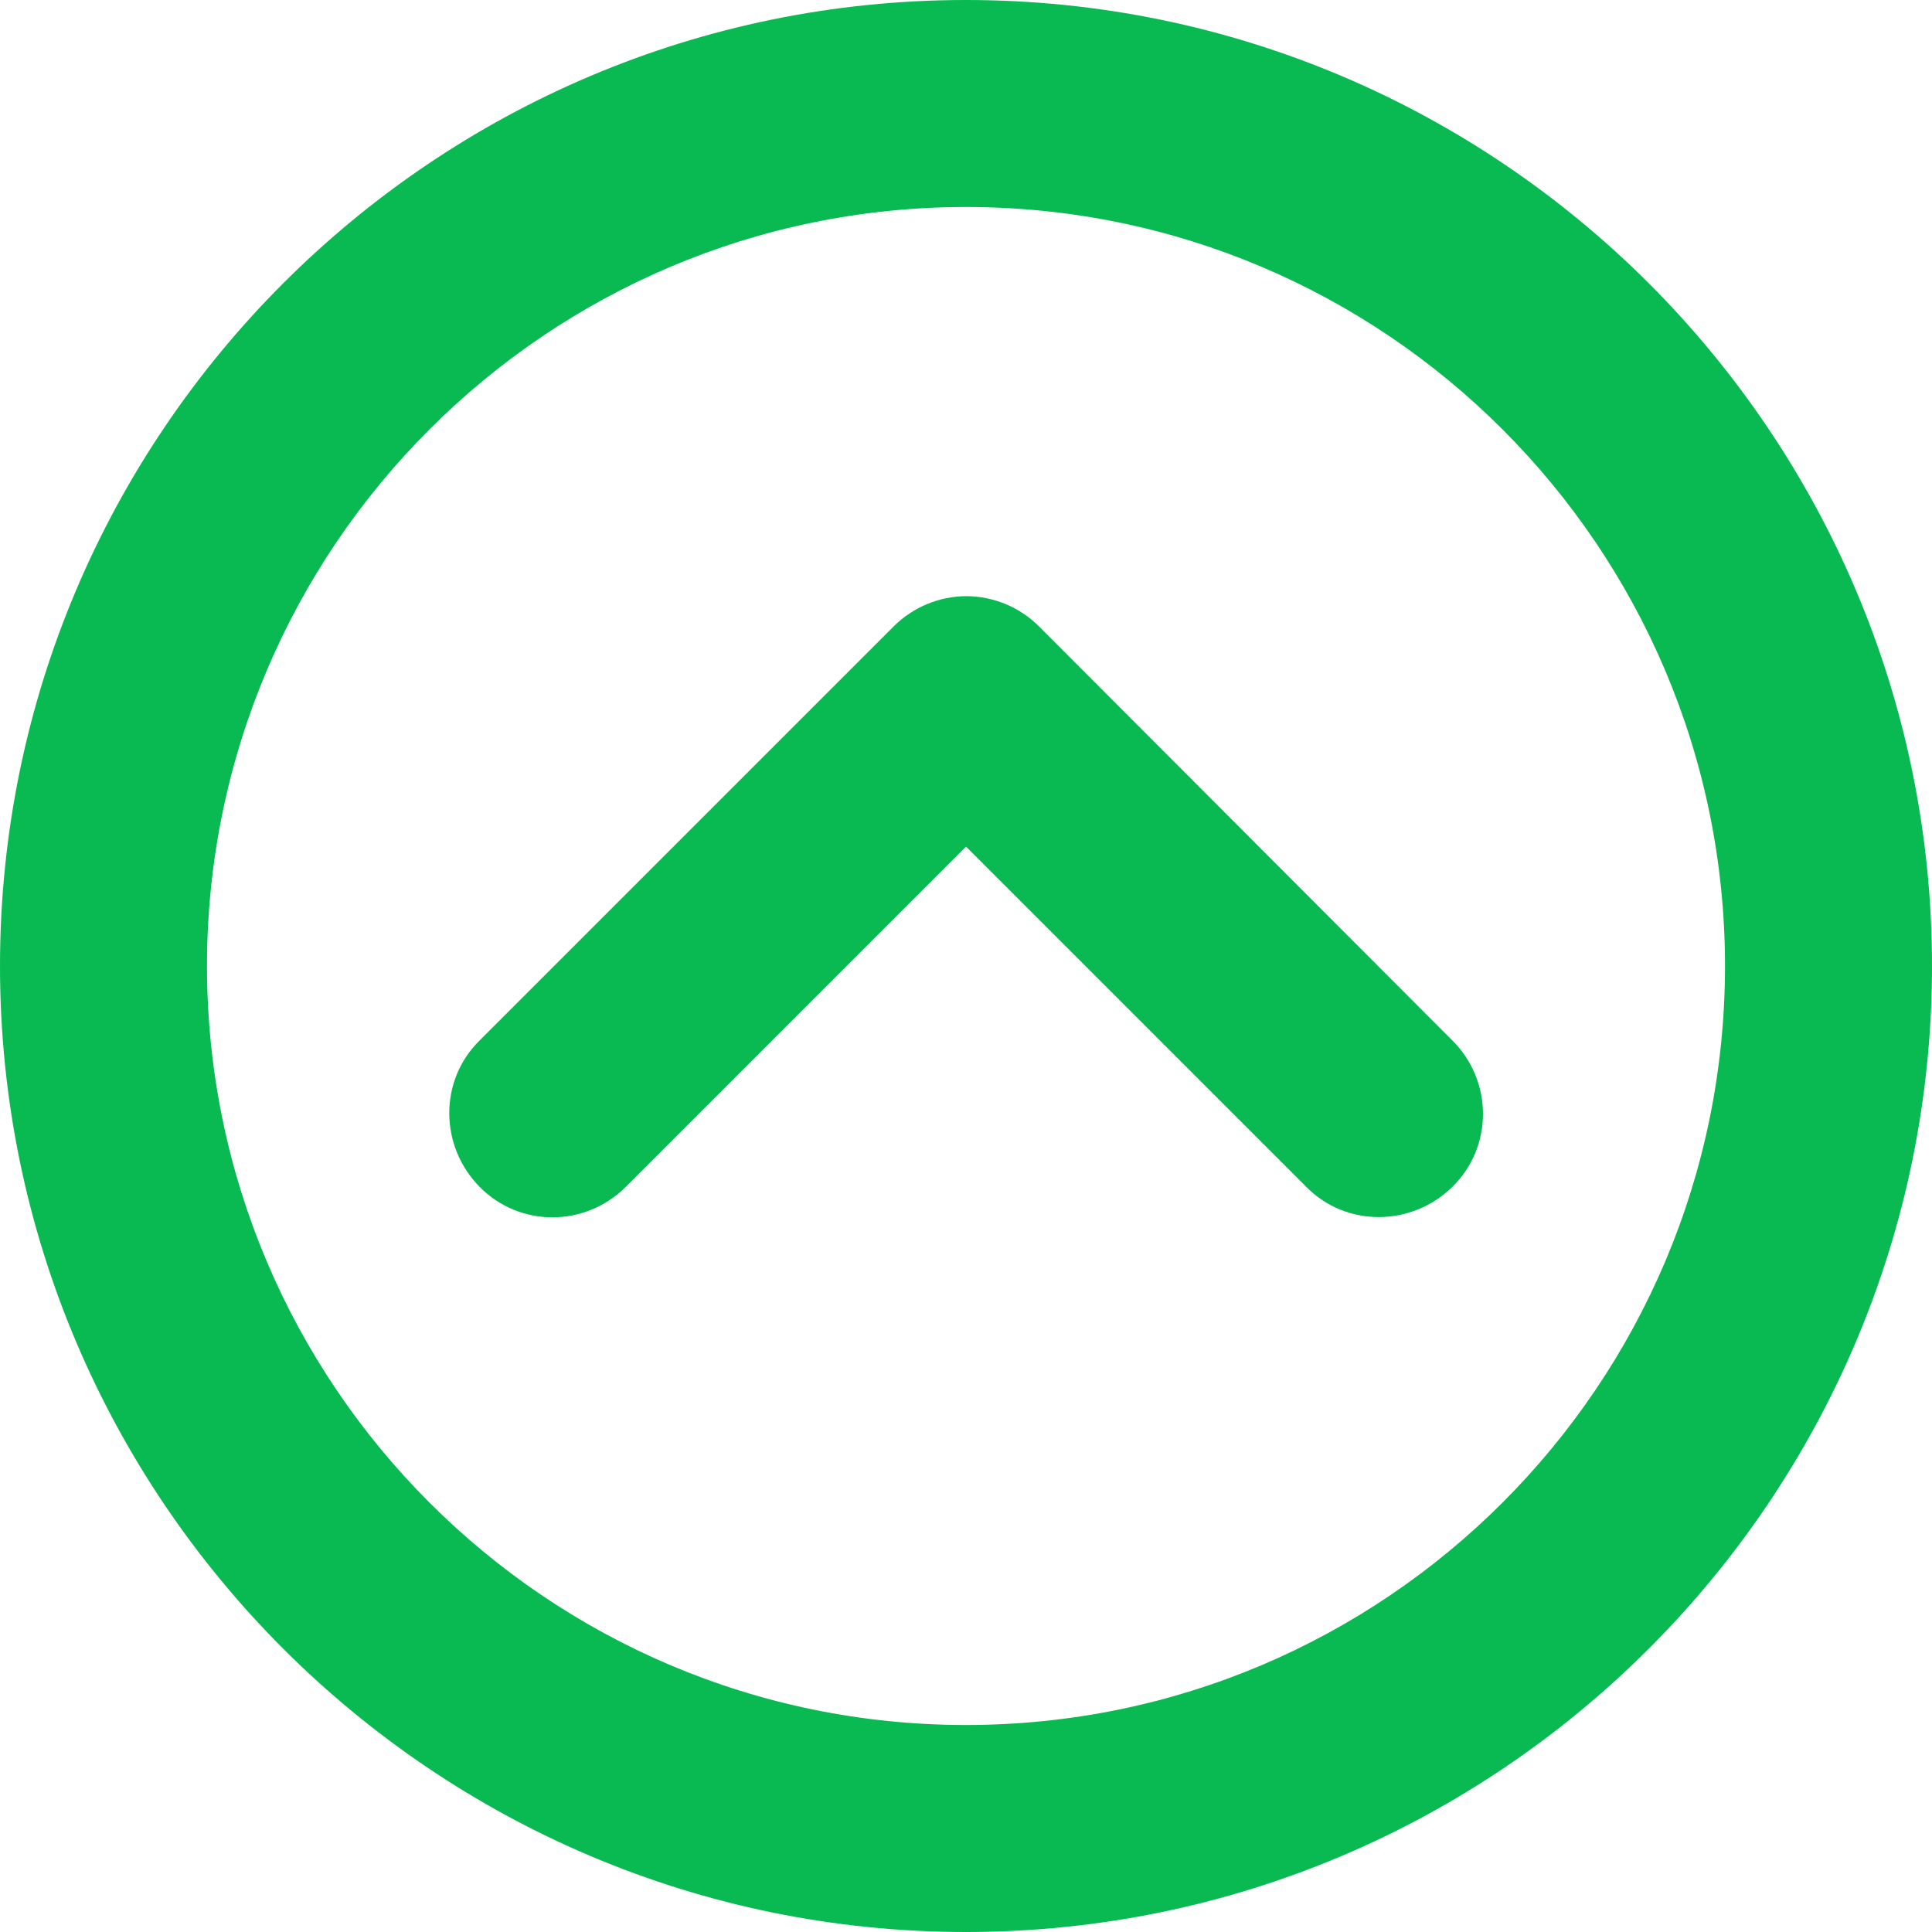
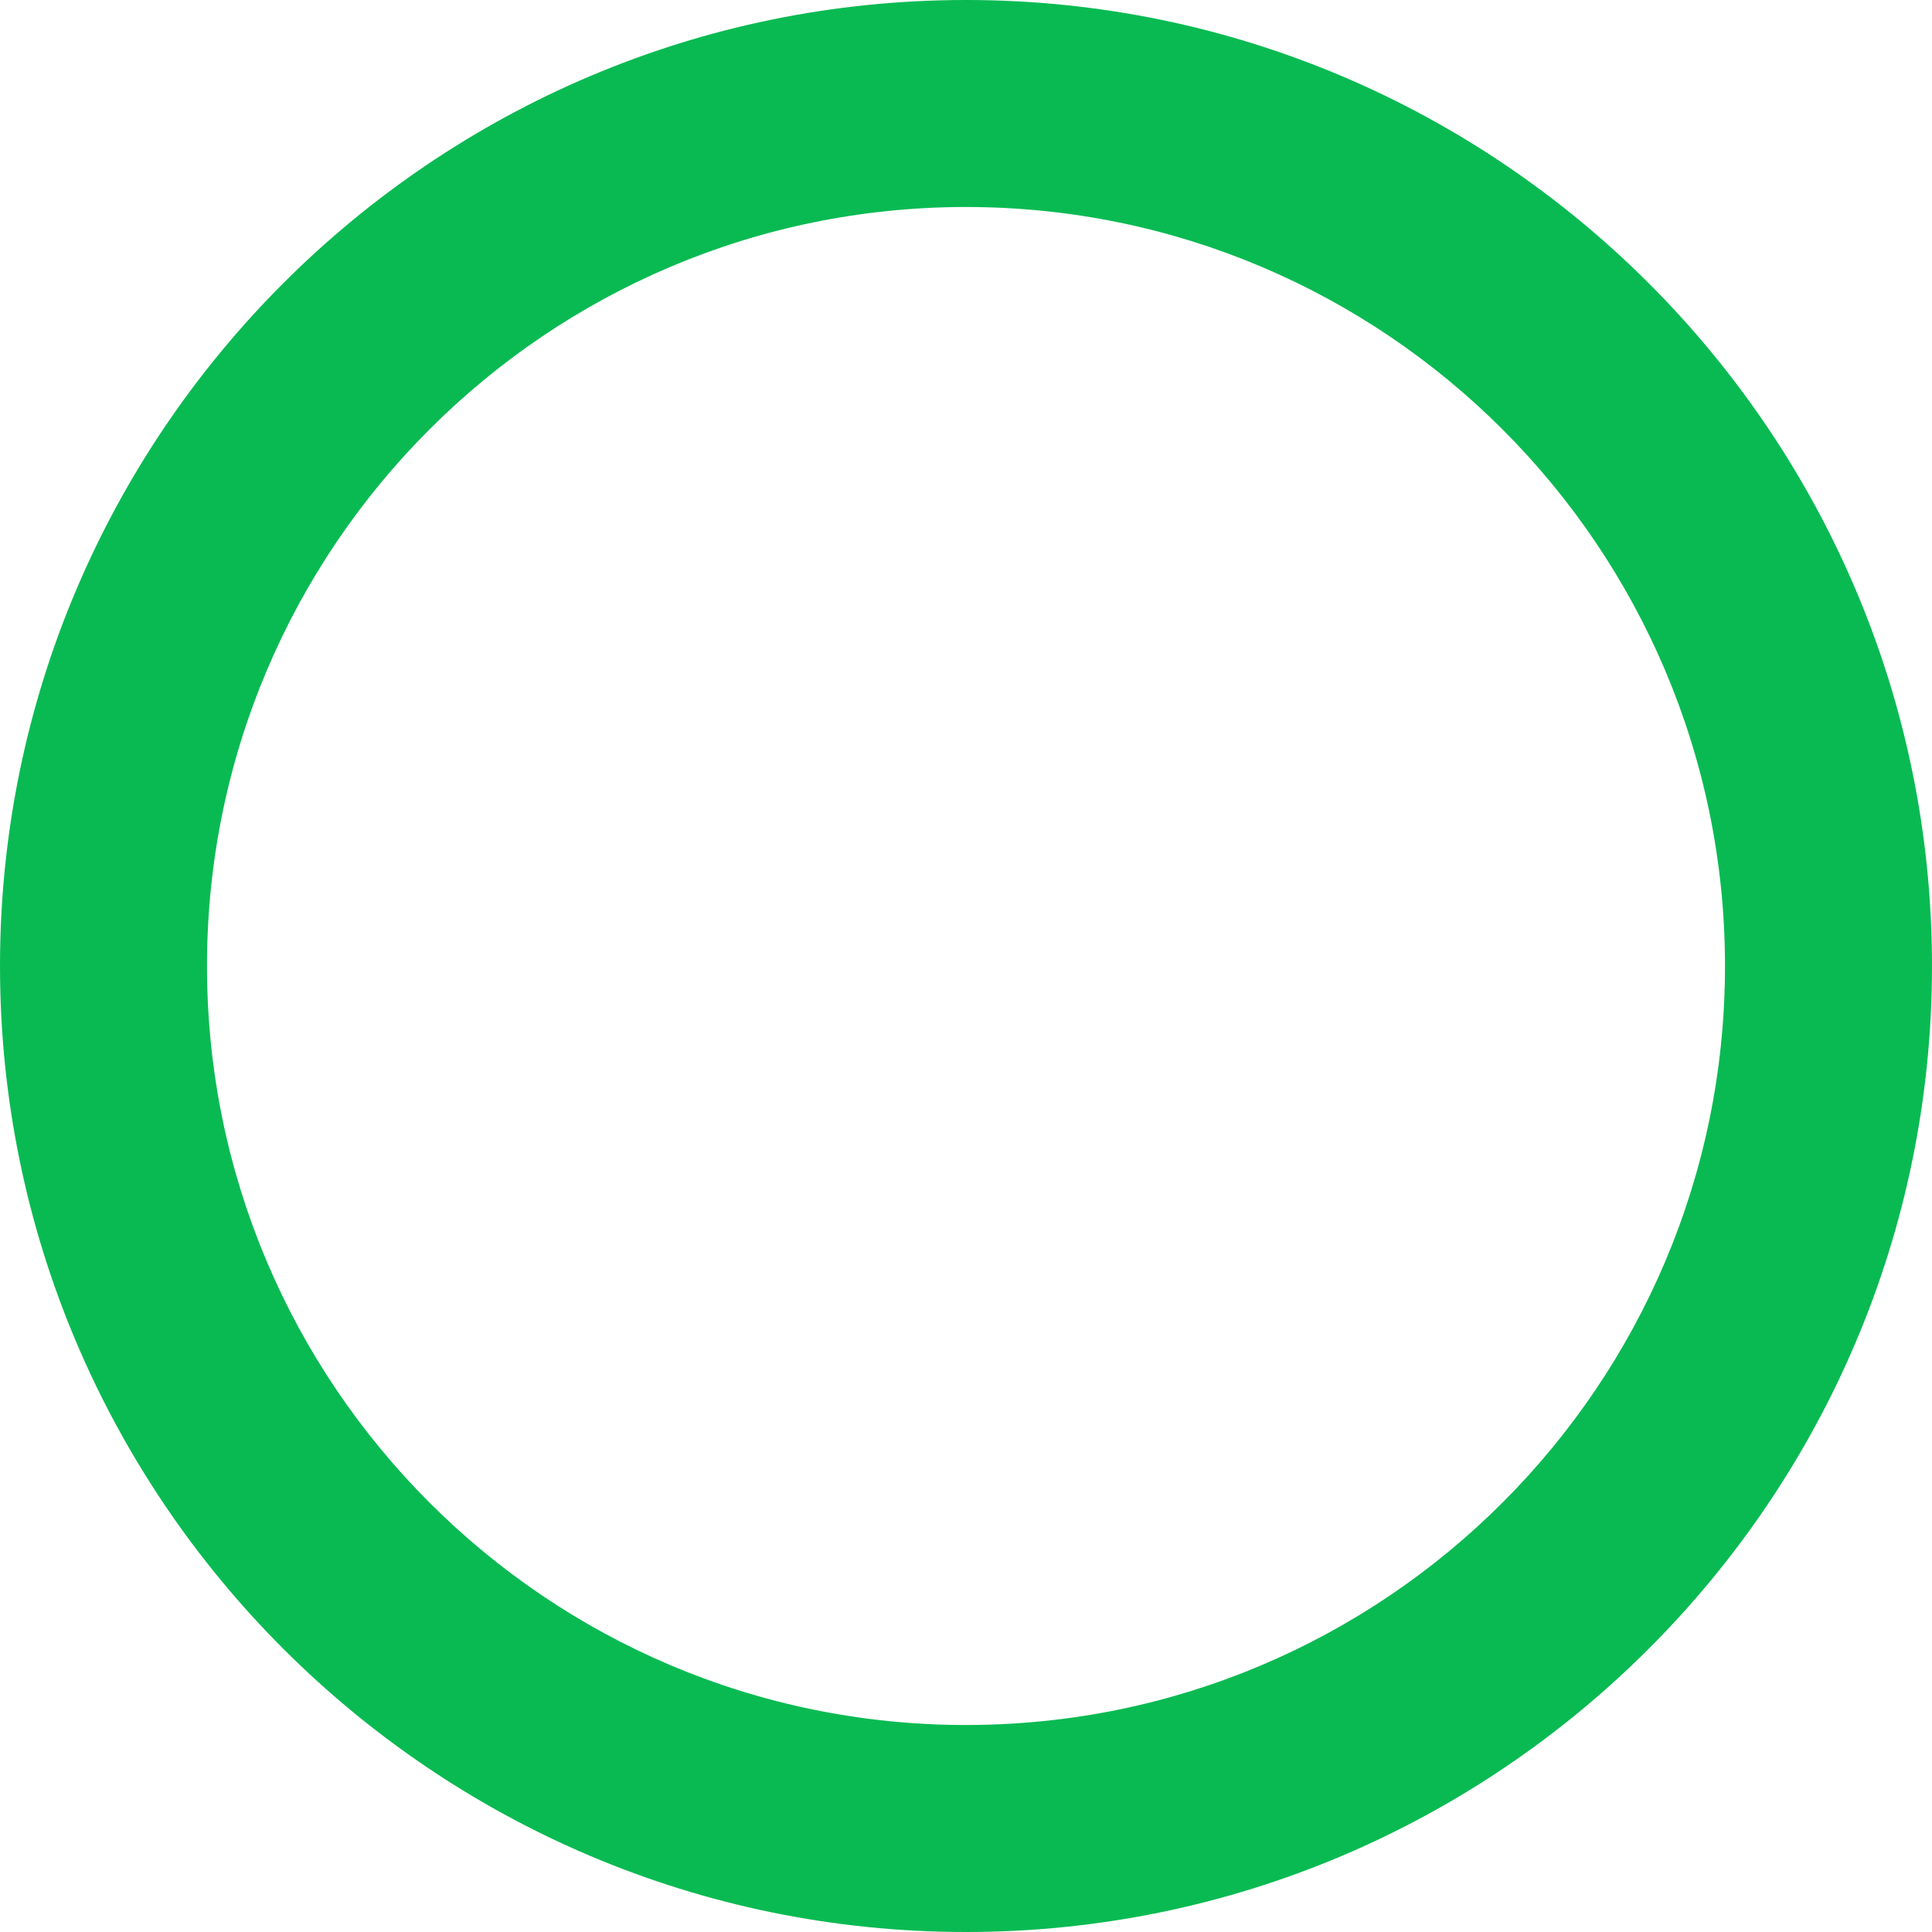
<svg xmlns="http://www.w3.org/2000/svg" id="Layer_2" data-name="Layer 2" viewBox="0 0 28 28">
  <defs>
    <style>
      .cls-1 {
        fill: #09ba52;
      }
    </style>
  </defs>
  <g id="_素材" data-name="素材">
    <g>
-       <path class="cls-1" d="M14,8.64h0c.4,0,.78.16,1.06.44l5.99,6c.59.59.59,1.54,0,2.12s-1.54.59-2.12,0l-4.93-4.93-4.93,4.93c-.59.59-1.54.59-2.12,0s-.59-1.54,0-2.12l6-6c.28-.28.66-.44,1.06-.44Z" />
      <path class="cls-1" d="M14,0c7.72,0,14,6.28,14,14s-6.28,14-14,14S0,21.72,0,14,6.28,0,14,0ZM14,25c6.07,0,11-4.93,11-11S20.07,3,14,3,3,7.93,3,14s4.93,11,11,11Z" />
    </g>
  </g>
</svg>